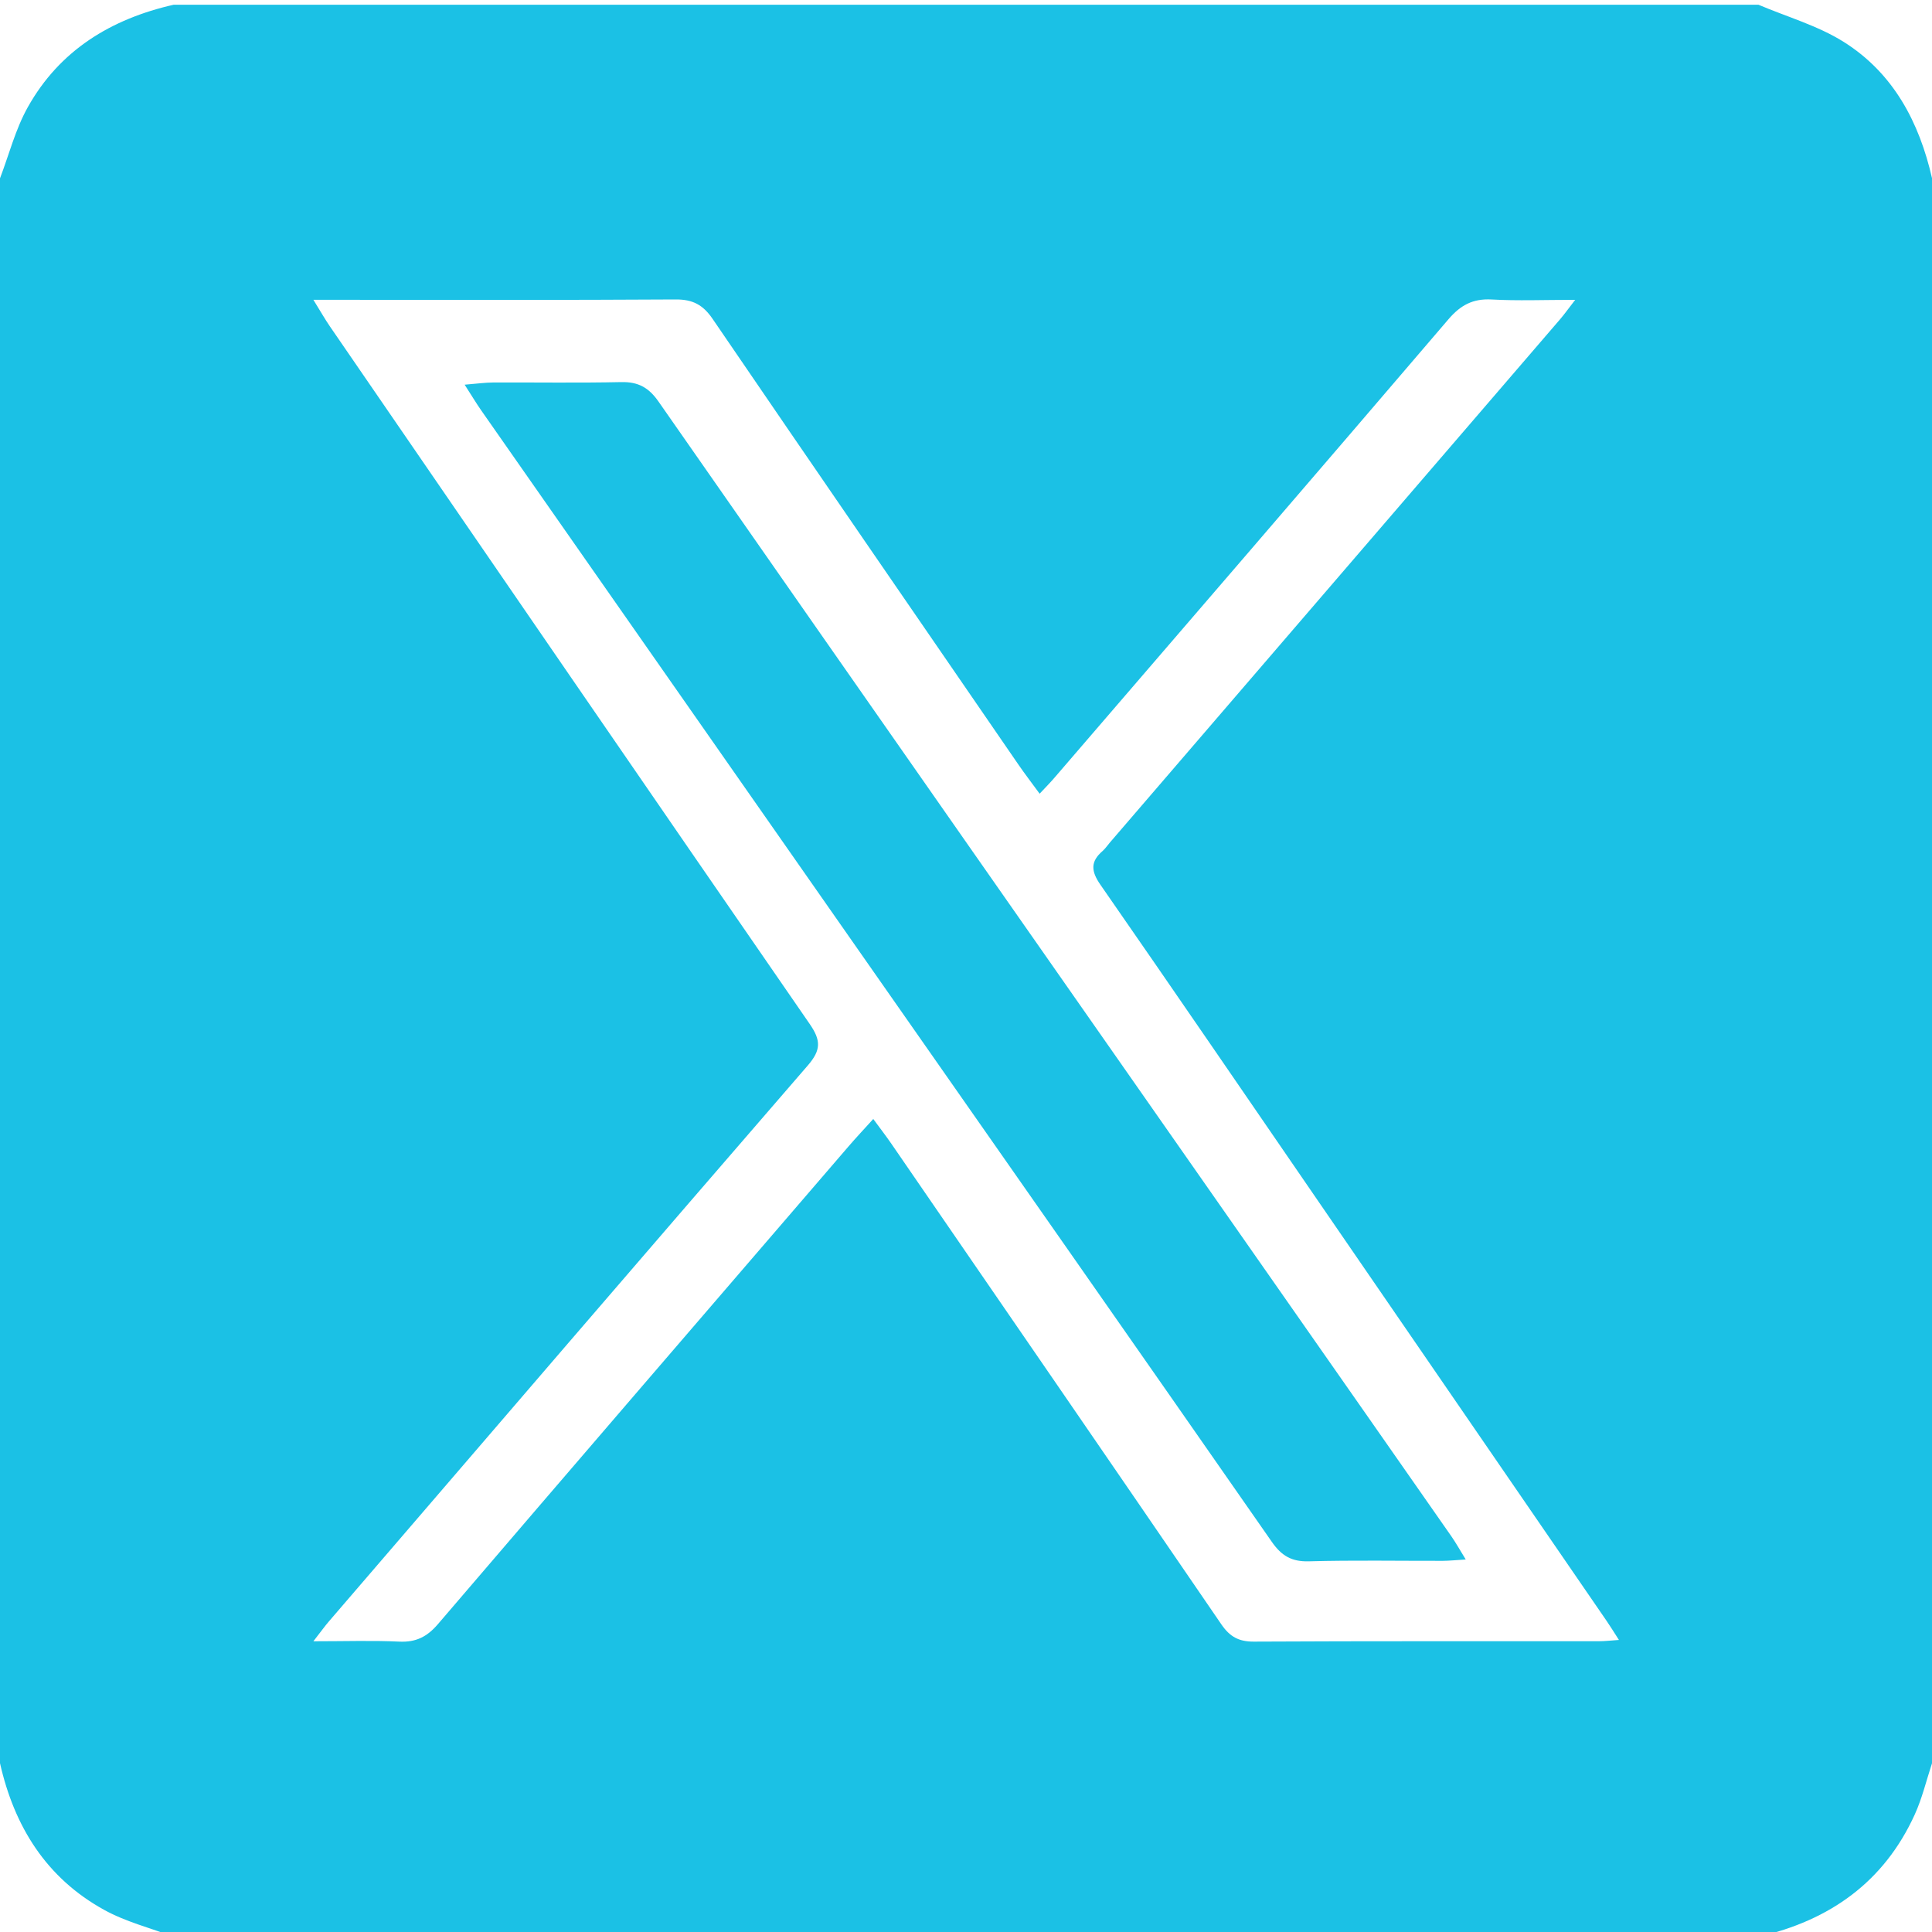
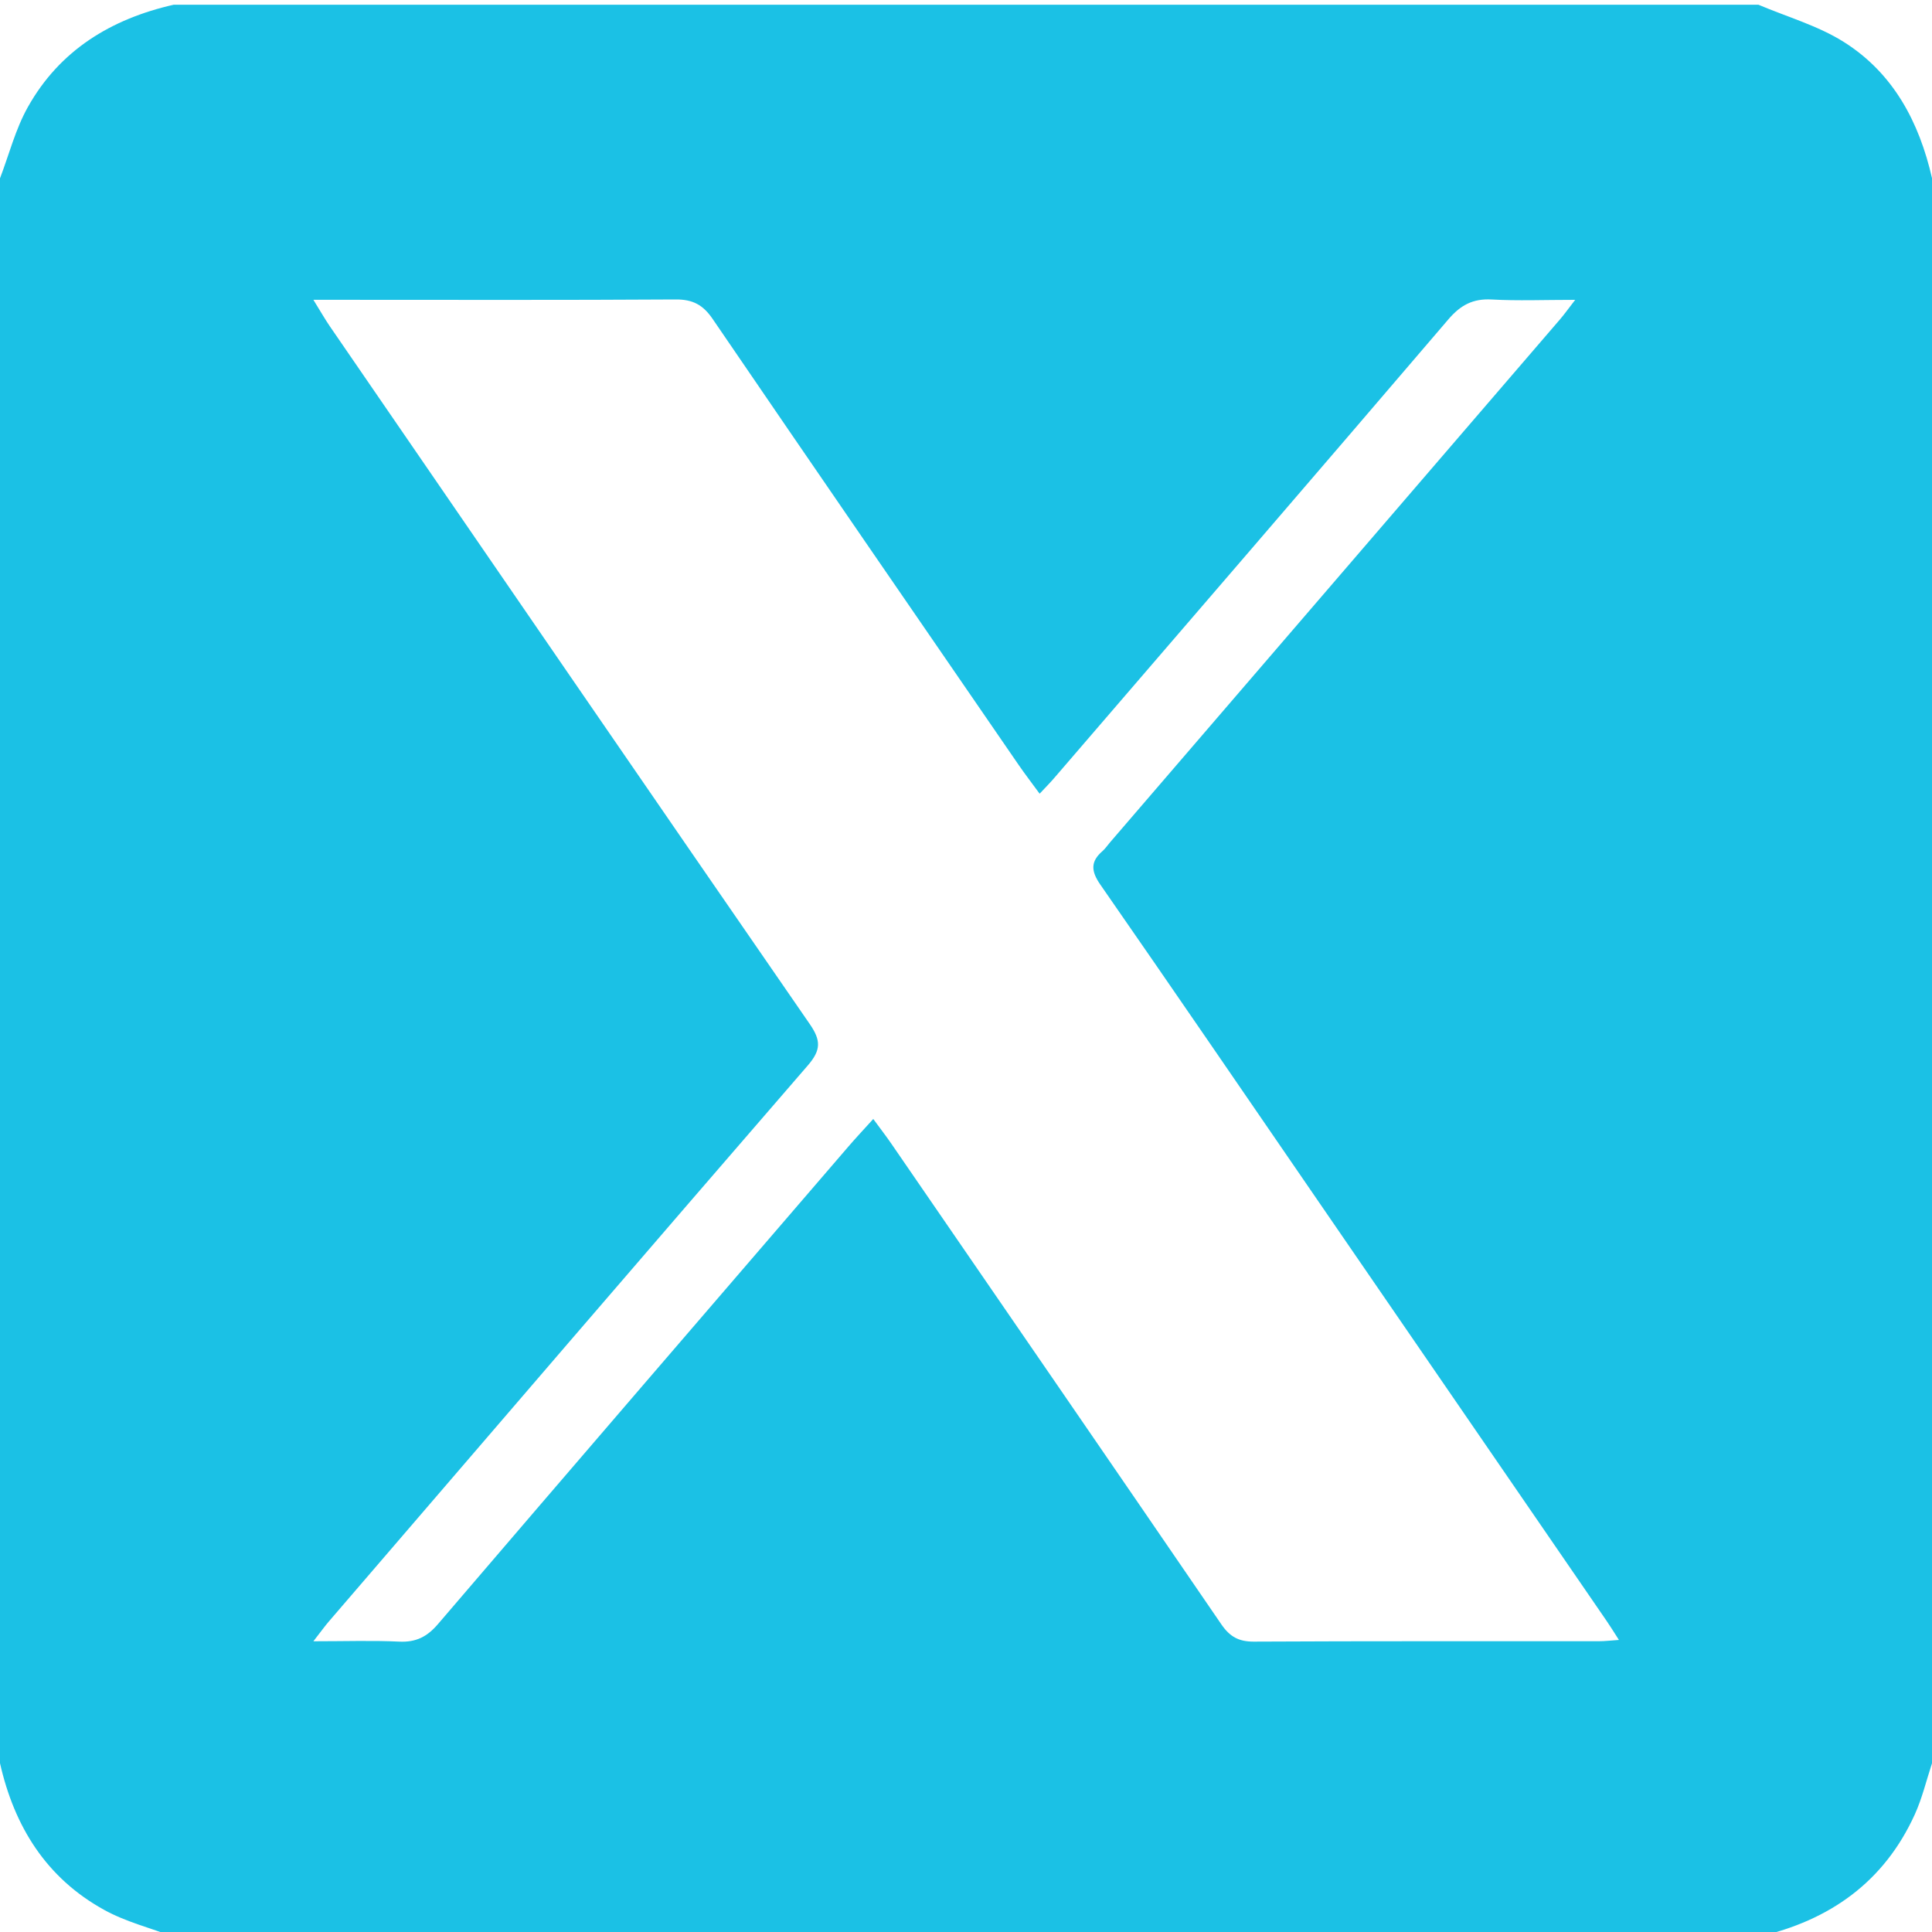
<svg xmlns="http://www.w3.org/2000/svg" version="1.1" id="Layer_1" x="0px" y="0px" viewBox="0 0 44 44" style="enable-background:new 0 0 44 44;" xml:space="preserve">
  <path style="fill:#1BC1E5;" d="M0,40.155C0,28.124,0,16.092,0,4.061c0.207-0.542,0.352-1.119,0.633-1.62  c0.725-1.296,1.895-2.009,3.321-2.333c12.031,0,24.062,0,36.094,0c0.65,0.276,1.35,0.475,1.941,0.846  c1.13,0.711,1.72,1.825,2.012,3.107c0,12.031,0,24.063,0,36.094c-0.129,0.39-0.224,0.796-0.393,1.168  c-0.701,1.541-1.938,2.412-3.56,2.785c-12.031,0-24.063,0-36.094,0c-0.53-0.2-1.093-0.341-1.584-0.613  C1.055,42.77,0.325,41.598,0,40.155z M23.677,18.076c-0.177-0.243-0.332-0.443-0.475-0.651c-2.328-3.386-4.658-6.77-6.974-10.164  c-0.219-0.321-0.455-0.444-0.842-0.441c-2.549,0.016-5.098,0.008-7.647,0.008c-0.163,0-0.325,0-0.602,0  c0.17,0.275,0.265,0.443,0.374,0.602c3.639,5.299,7.276,10.6,10.929,15.89c0.257,0.372,0.263,0.592-0.043,0.945  c-3.646,4.211-7.274,8.437-10.906,12.661c-0.096,0.111-0.181,0.232-0.354,0.453c0.74,0,1.349-0.021,1.956,0.008  c0.38,0.018,0.634-0.11,0.881-0.399c3.11-3.633,6.232-7.256,9.352-10.881c0.173-0.201,0.355-0.394,0.562-0.623  c0.167,0.228,0.297,0.396,0.417,0.571c2.506,3.645,5.014,7.29,7.512,10.941c0.19,0.277,0.394,0.393,0.737,0.391  c2.62-0.014,5.241-0.007,7.861-0.009c0.132,0,0.263-0.016,0.455-0.029c-0.122-0.189-0.195-0.31-0.276-0.427  c-2.18-3.174-4.362-6.348-6.542-9.522c-1.662-2.419-3.318-4.842-4.992-7.252c-0.212-0.306-0.23-0.525,0.05-0.766  c0.064-0.056,0.112-0.13,0.168-0.195c3.418-3.972,6.837-7.944,10.254-11.918c0.097-0.113,0.183-0.235,0.342-0.44  c-0.708,0-1.306,0.025-1.901-0.008c-0.428-0.024-0.71,0.128-0.987,0.452c-2.978,3.483-5.97,6.953-8.959,10.425  C23.929,17.814,23.82,17.923,23.677,18.076z" />
-   <path style="fill:#1BC1E5;" d="M10.582,8.761c0.285-0.023,0.466-0.049,0.647-0.05c0.974-0.004,1.948,0.012,2.921-0.009  c0.384-0.008,0.624,0.123,0.847,0.443c4.766,6.836,9.543,13.664,14.318,20.493c1.247,1.784,2.495,3.567,3.74,5.352  c0.103,0.148,0.191,0.307,0.326,0.526c-0.224,0.014-0.374,0.03-0.523,0.031c-1.017,0.002-2.034-0.017-3.05,0.011  c-0.391,0.011-0.622-0.126-0.842-0.442c-3.092-4.442-6.197-8.875-9.298-13.31c-2.904-4.154-5.808-8.308-8.711-12.463  C10.845,9.182,10.744,9.013,10.582,8.761z" />
</svg>